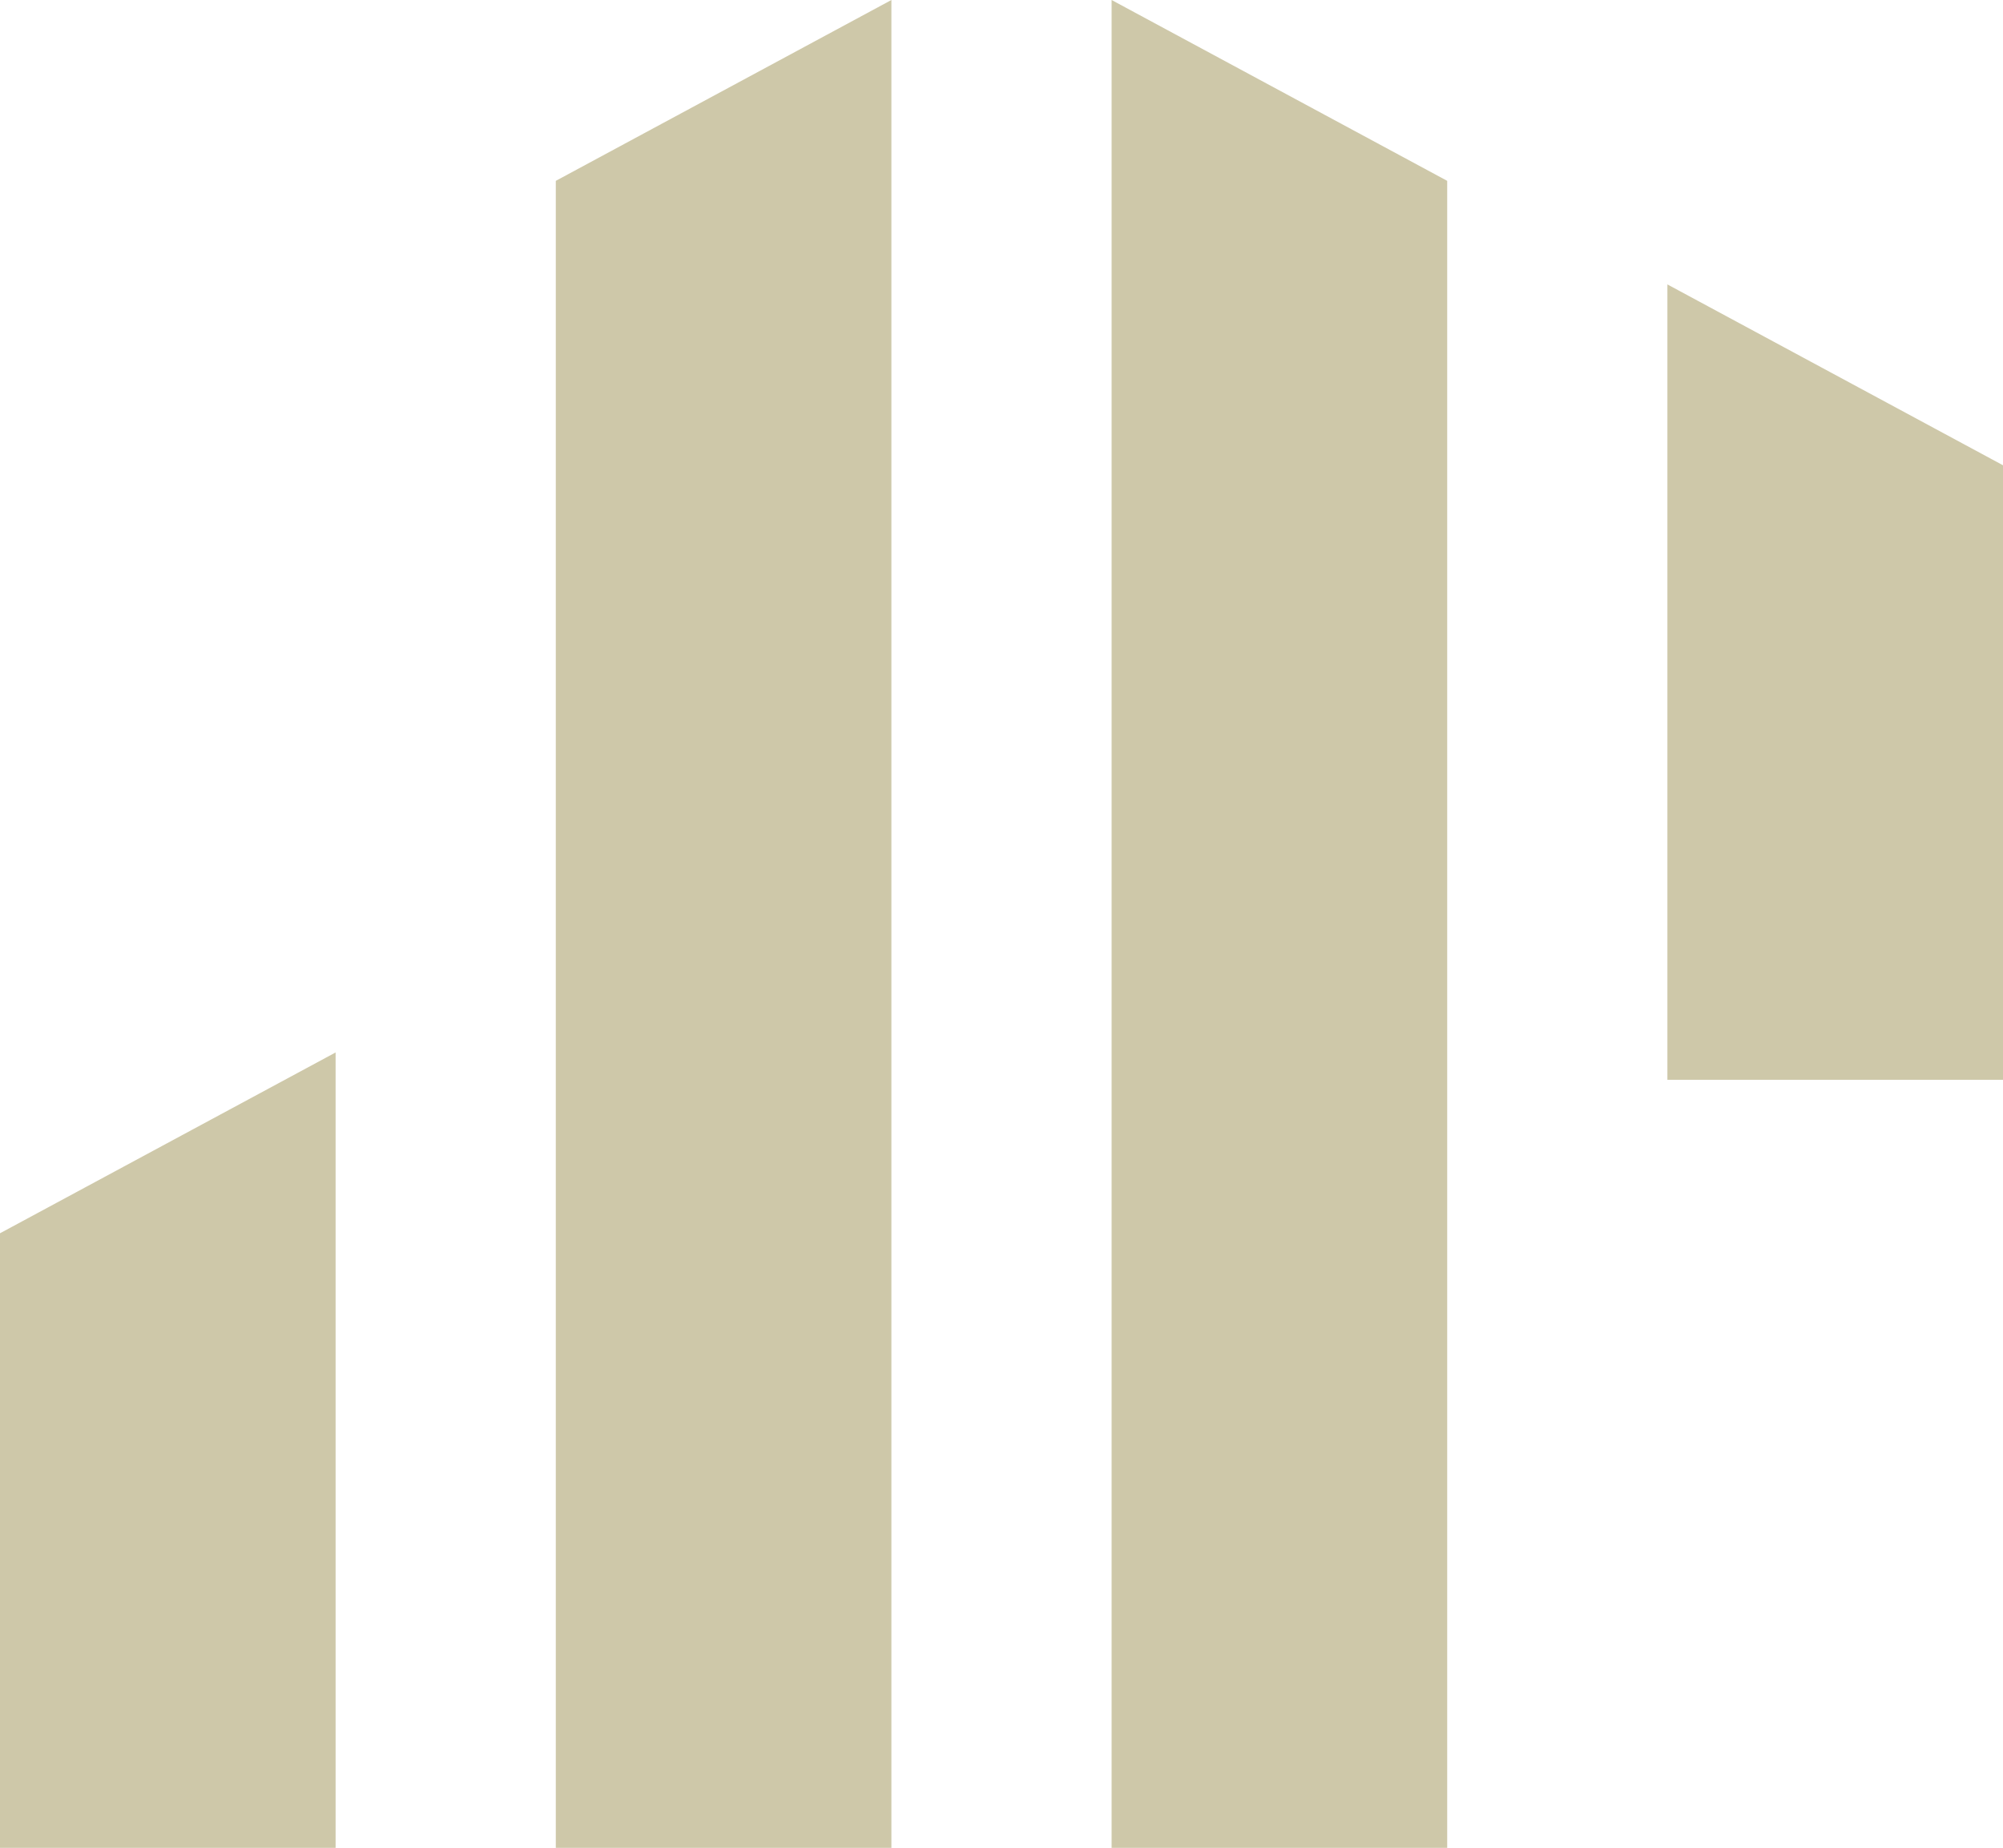
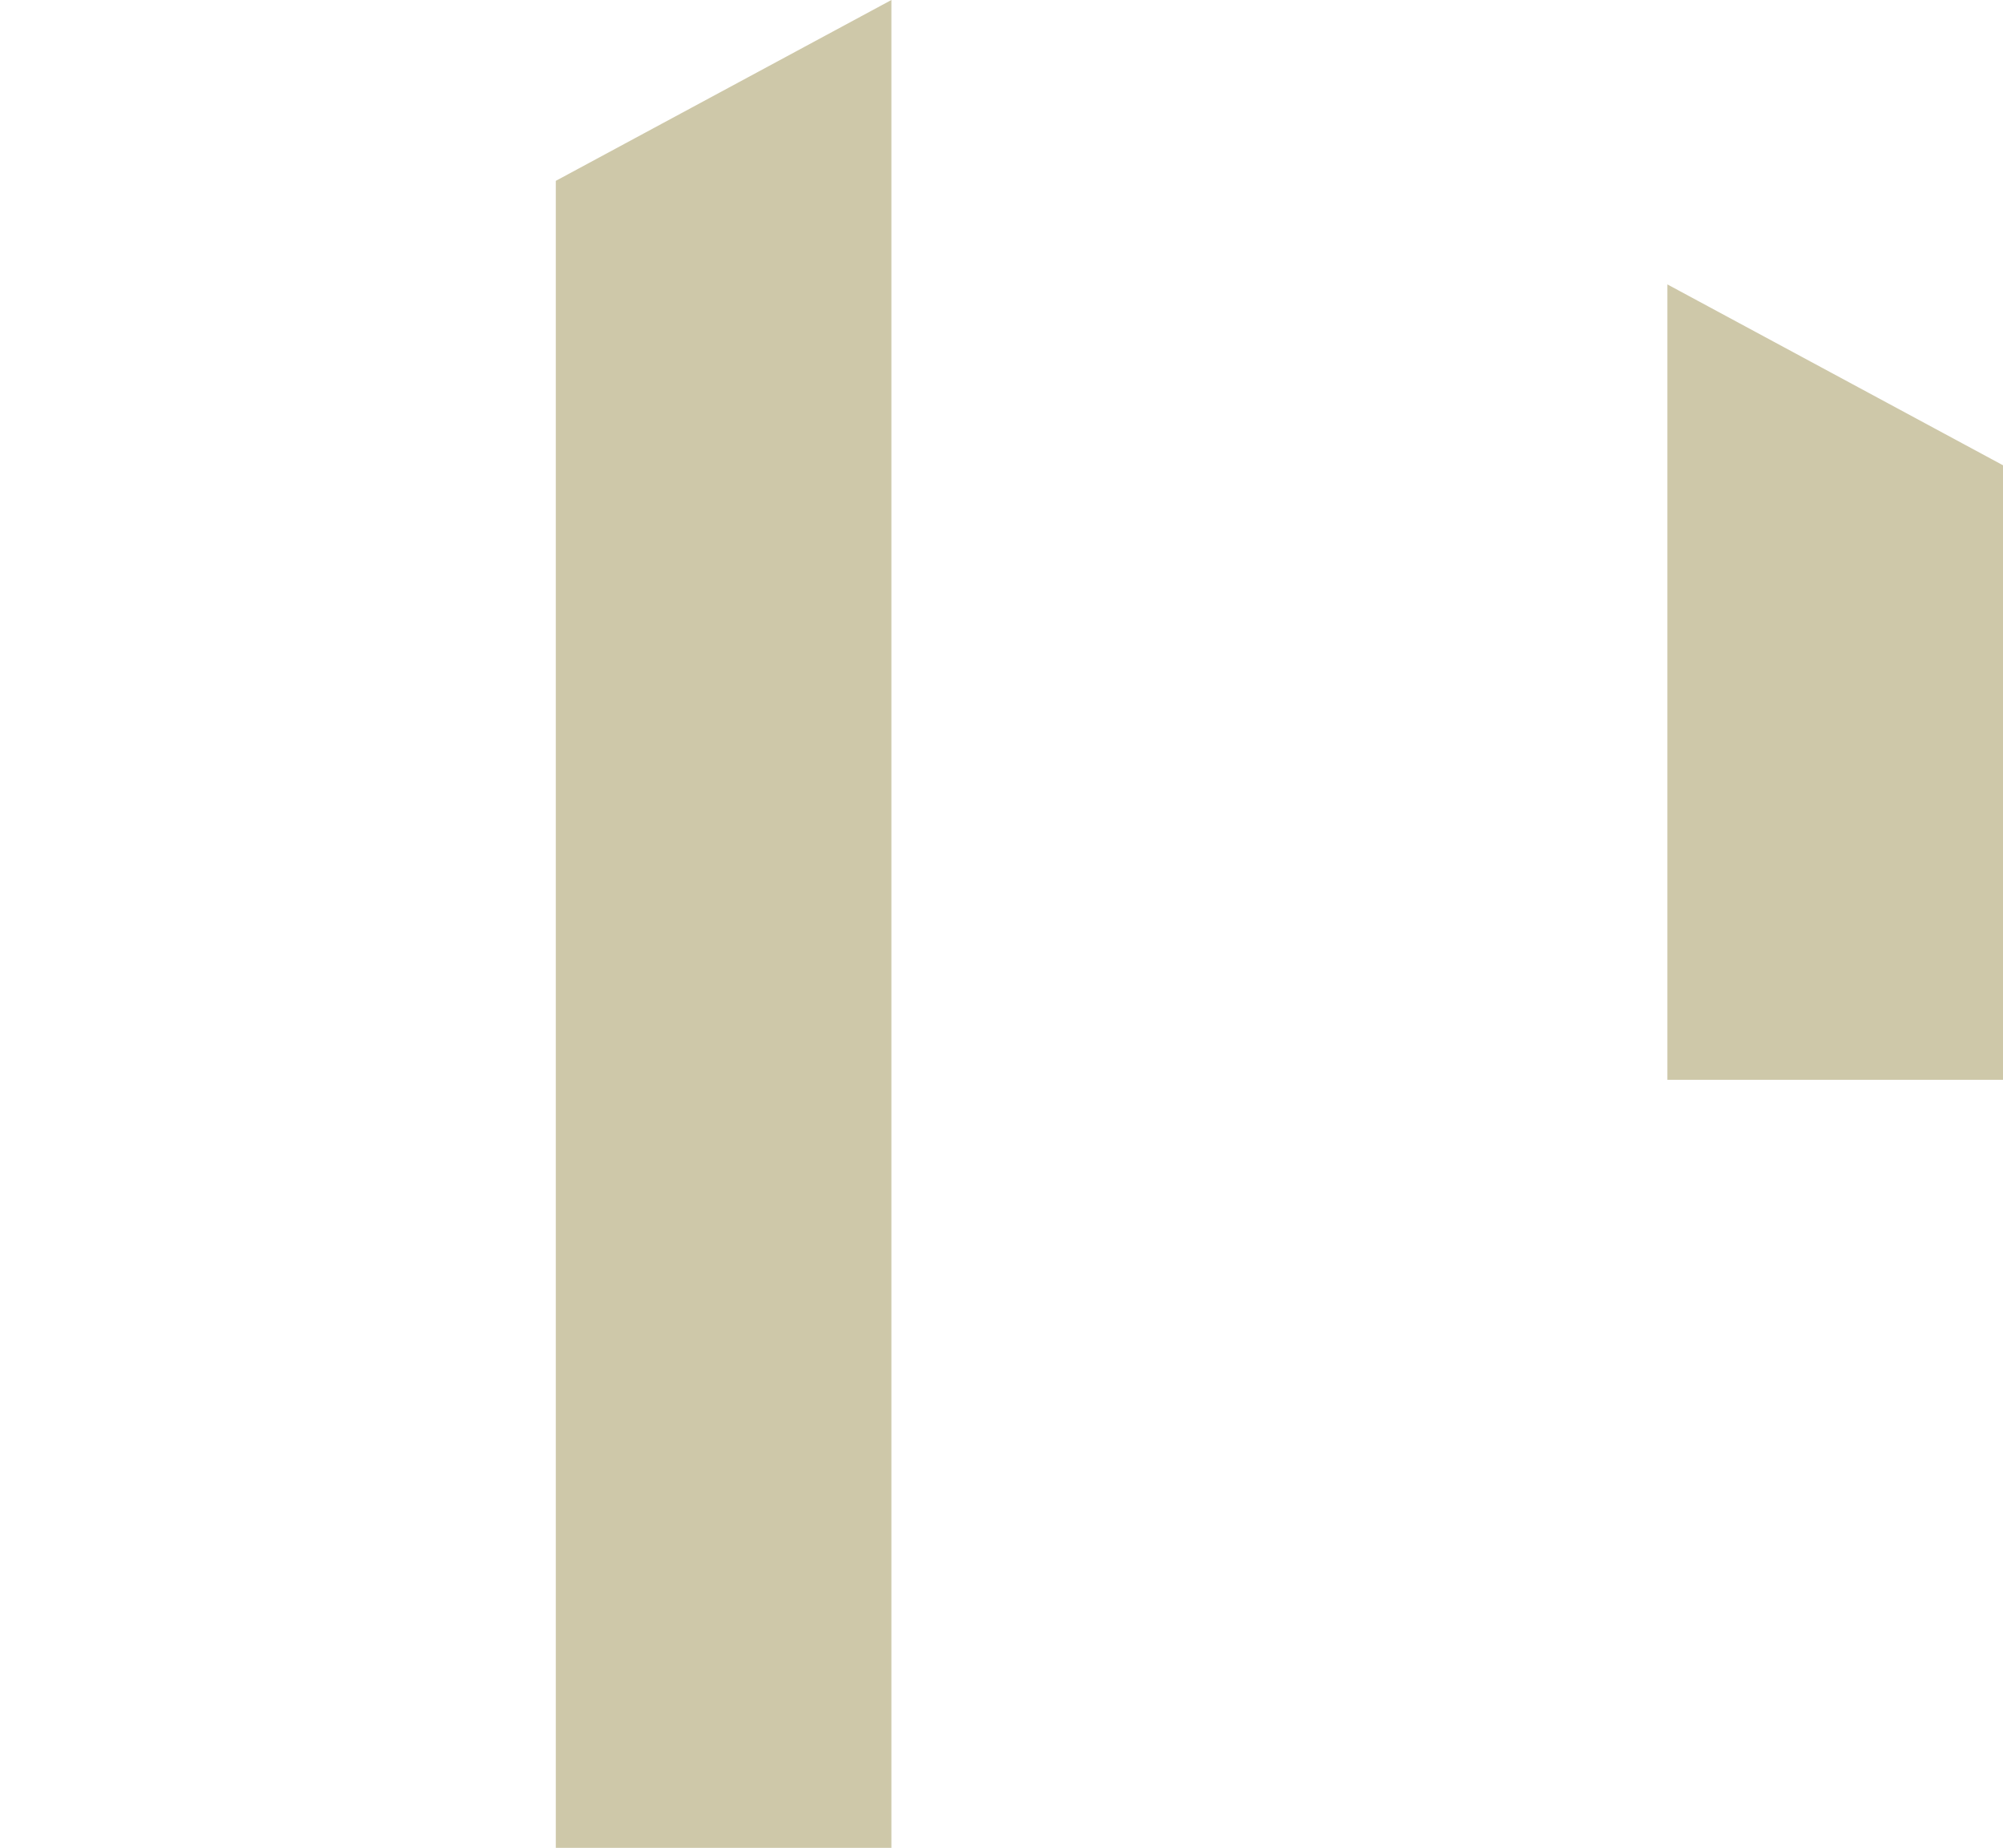
<svg xmlns="http://www.w3.org/2000/svg" id="Layer_2" viewBox="0 0 178.379 164.594">
  <defs>
    <style>.cls-1{fill:#cec8a9;stroke-width:0px;}</style>
  </defs>
  <g id="Layer_1-2">
-     <polygon class="cls-1" points="98.995 0 98.995 164.593 128.882 164.593 128.882 16.109 98.995 0" />
    <polygon class="cls-1" points="148.492 25.334 148.492 96.182 178.379 96.182 178.379 41.443 148.492 25.334" />
-     <polygon class="cls-1" points="0 109.852 0 164.594 29.887 164.594 29.887 93.746 0 109.852" />
    <polygon class="cls-1" points="79.385 0 49.497 16.109 49.497 164.593 79.385 164.593 79.385 0" />
  </g>
</svg>